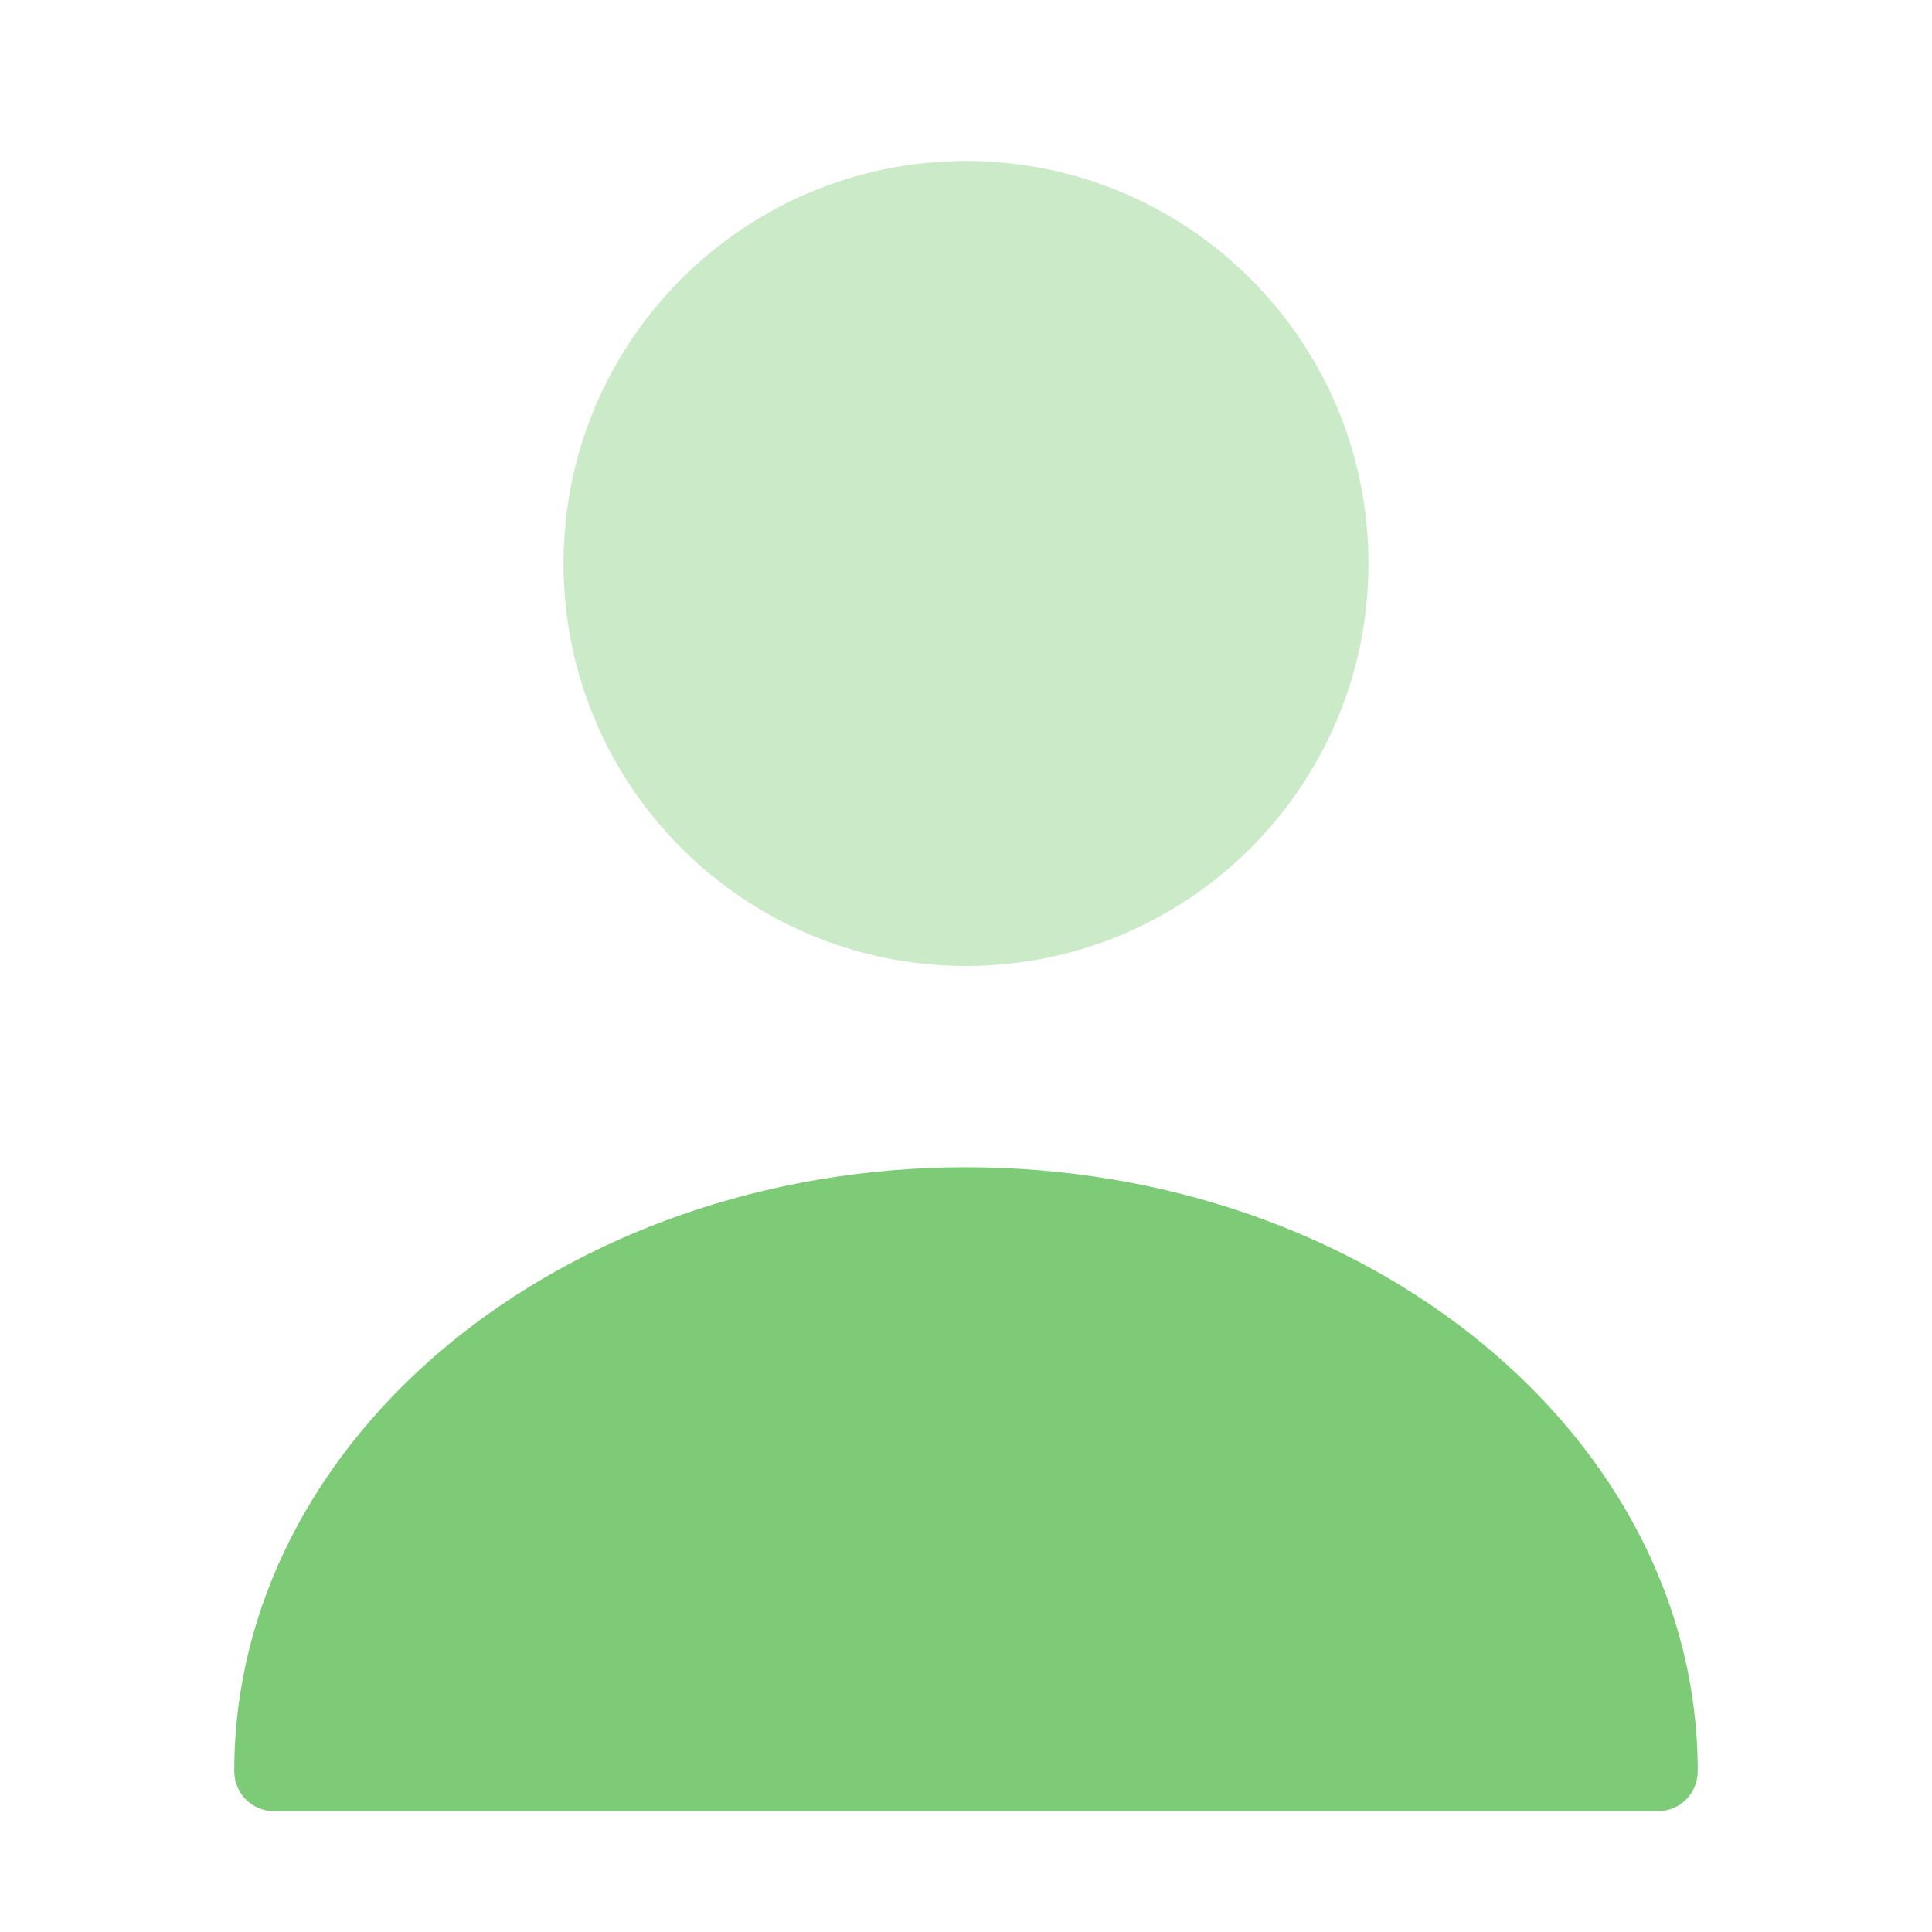
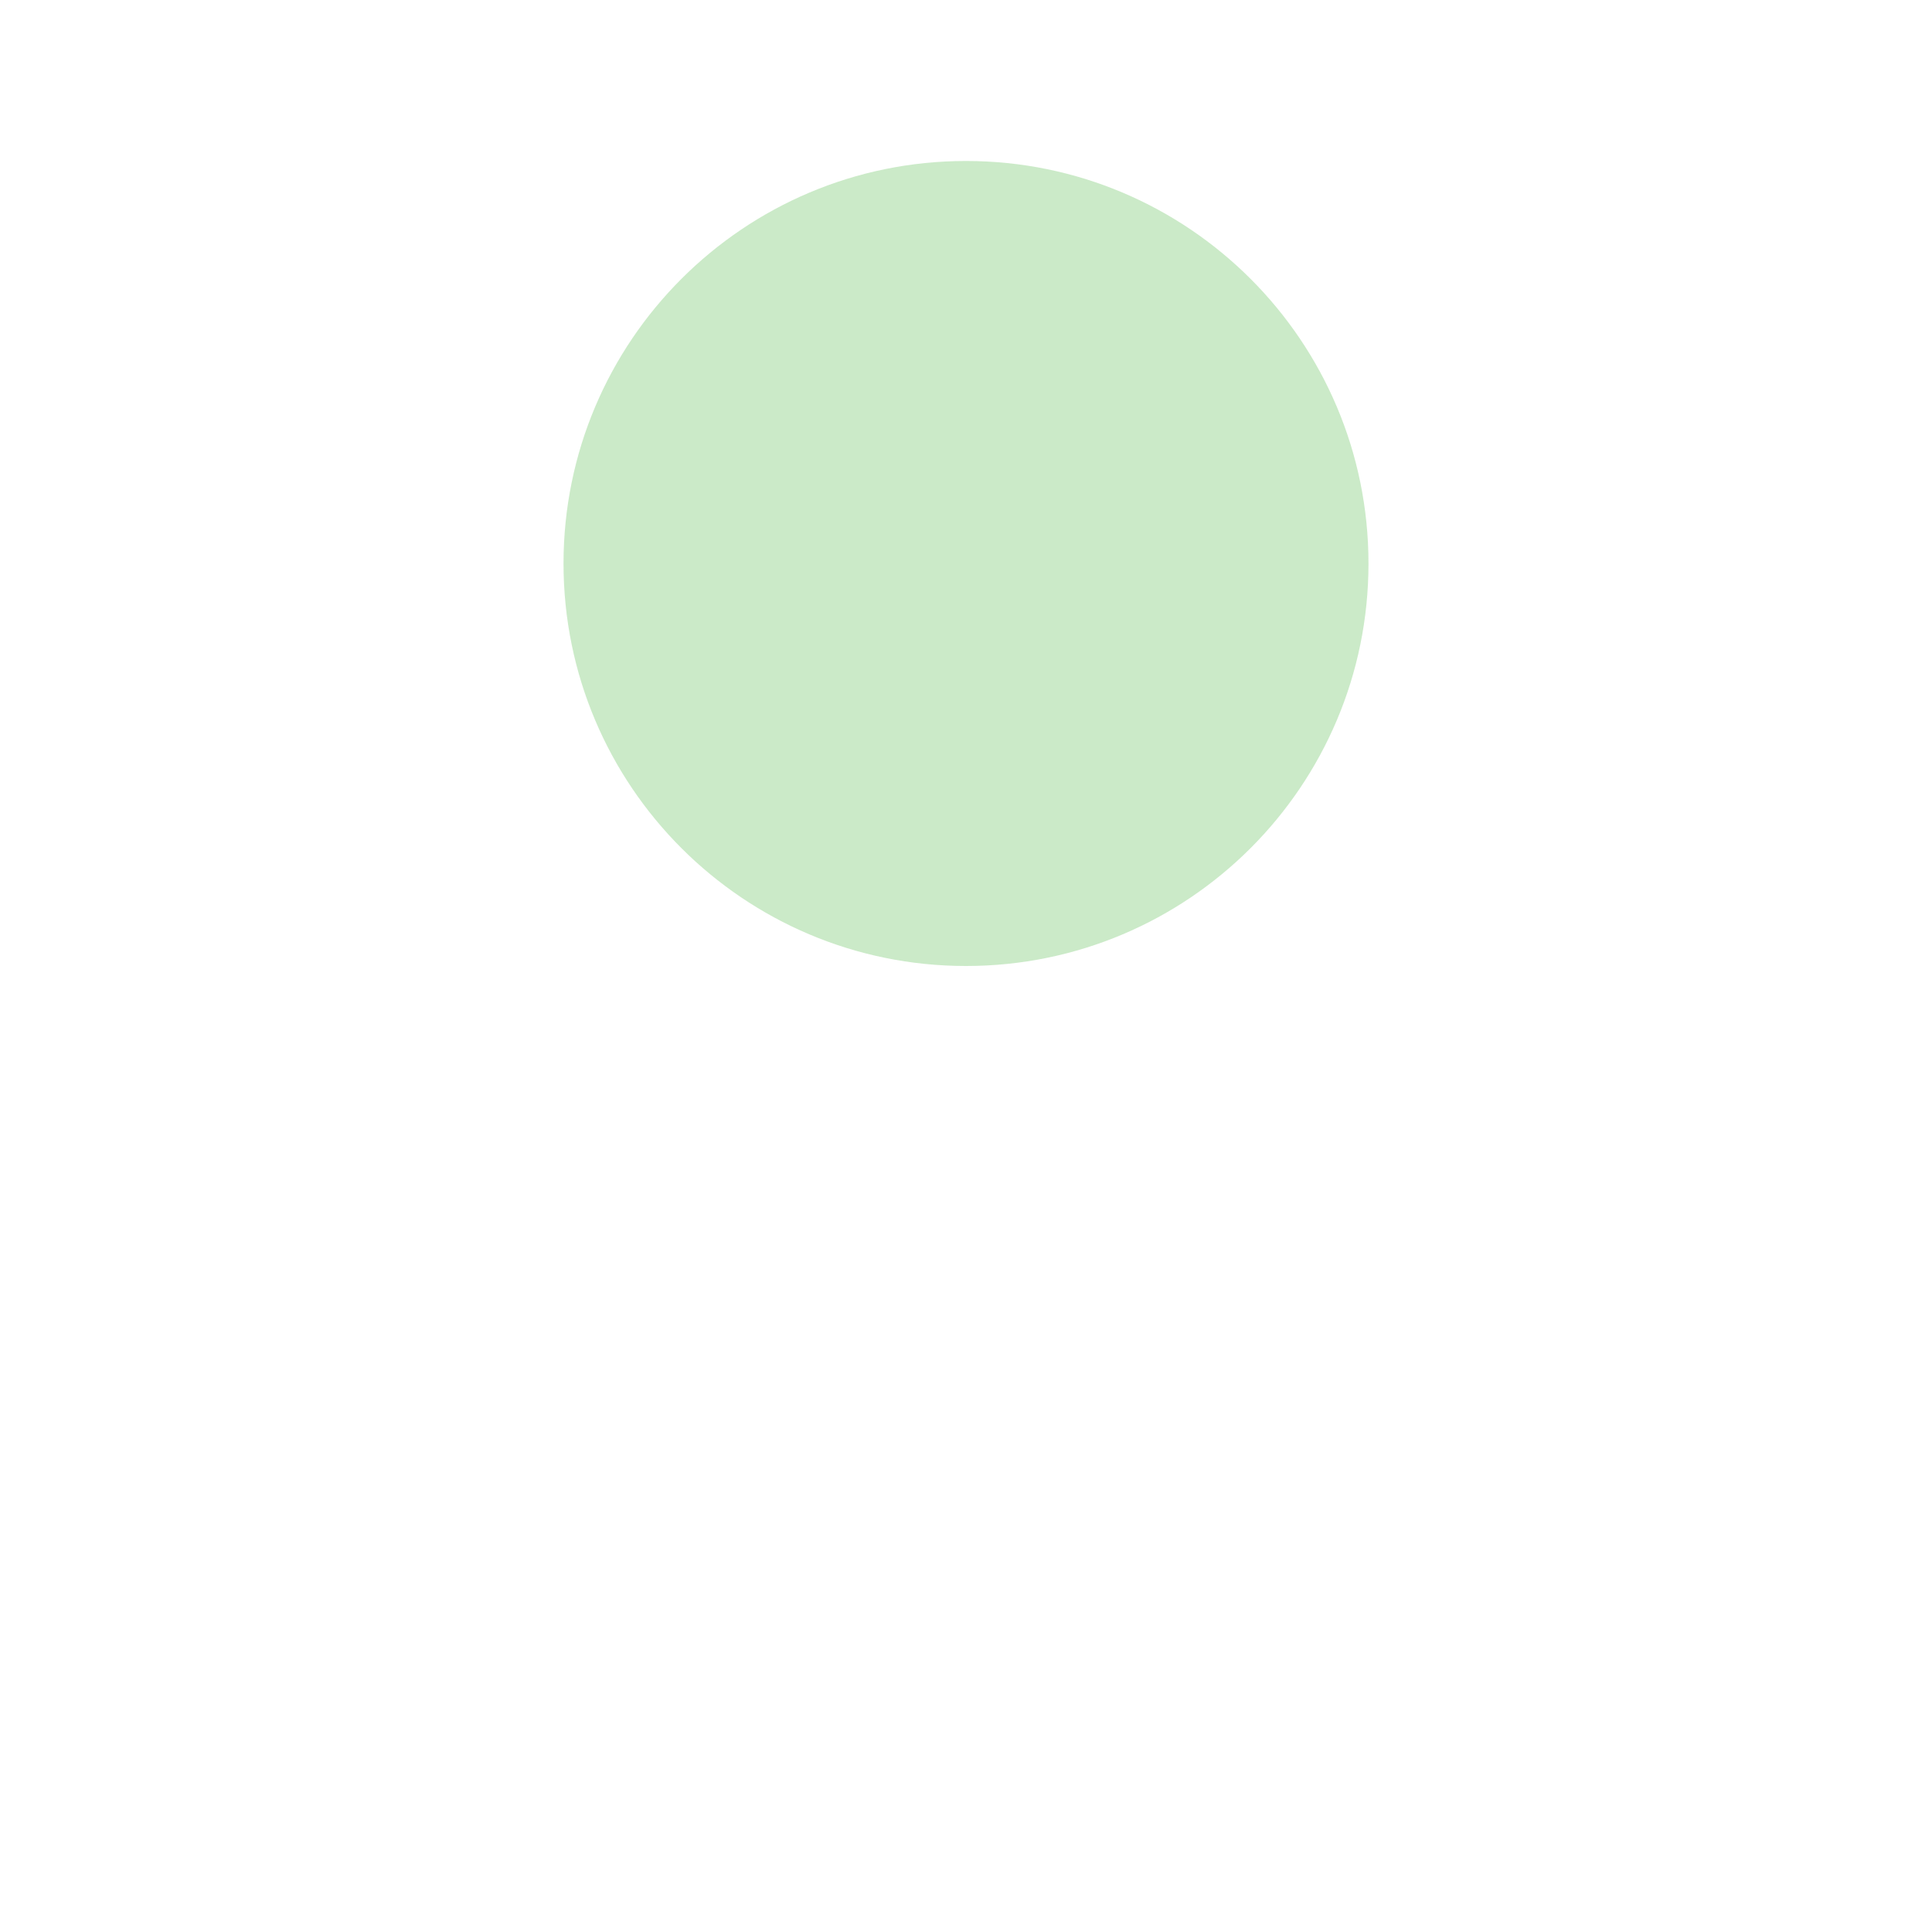
<svg xmlns="http://www.w3.org/2000/svg" width="40" height="40" viewBox="0 0 40 40" fill="none">
  <path opacity="0.4" d="M20 20C24.602 20 28.333 16.269 28.333 11.667C28.333 7.064 24.602 3.333 20 3.333C15.398 3.333 11.667 7.064 11.667 11.667C11.667 16.269 15.398 20 20 20Z" fill="#7DCB76" />
-   <path d="M20 24.167C11.65 24.167 4.85 29.767 4.85 36.667C4.85 37.133 5.217 37.5 5.683 37.5H34.317C34.783 37.5 35.15 37.133 35.15 36.667C35.15 29.767 28.35 24.167 20 24.167Z" fill="#7DCB76" />
</svg>